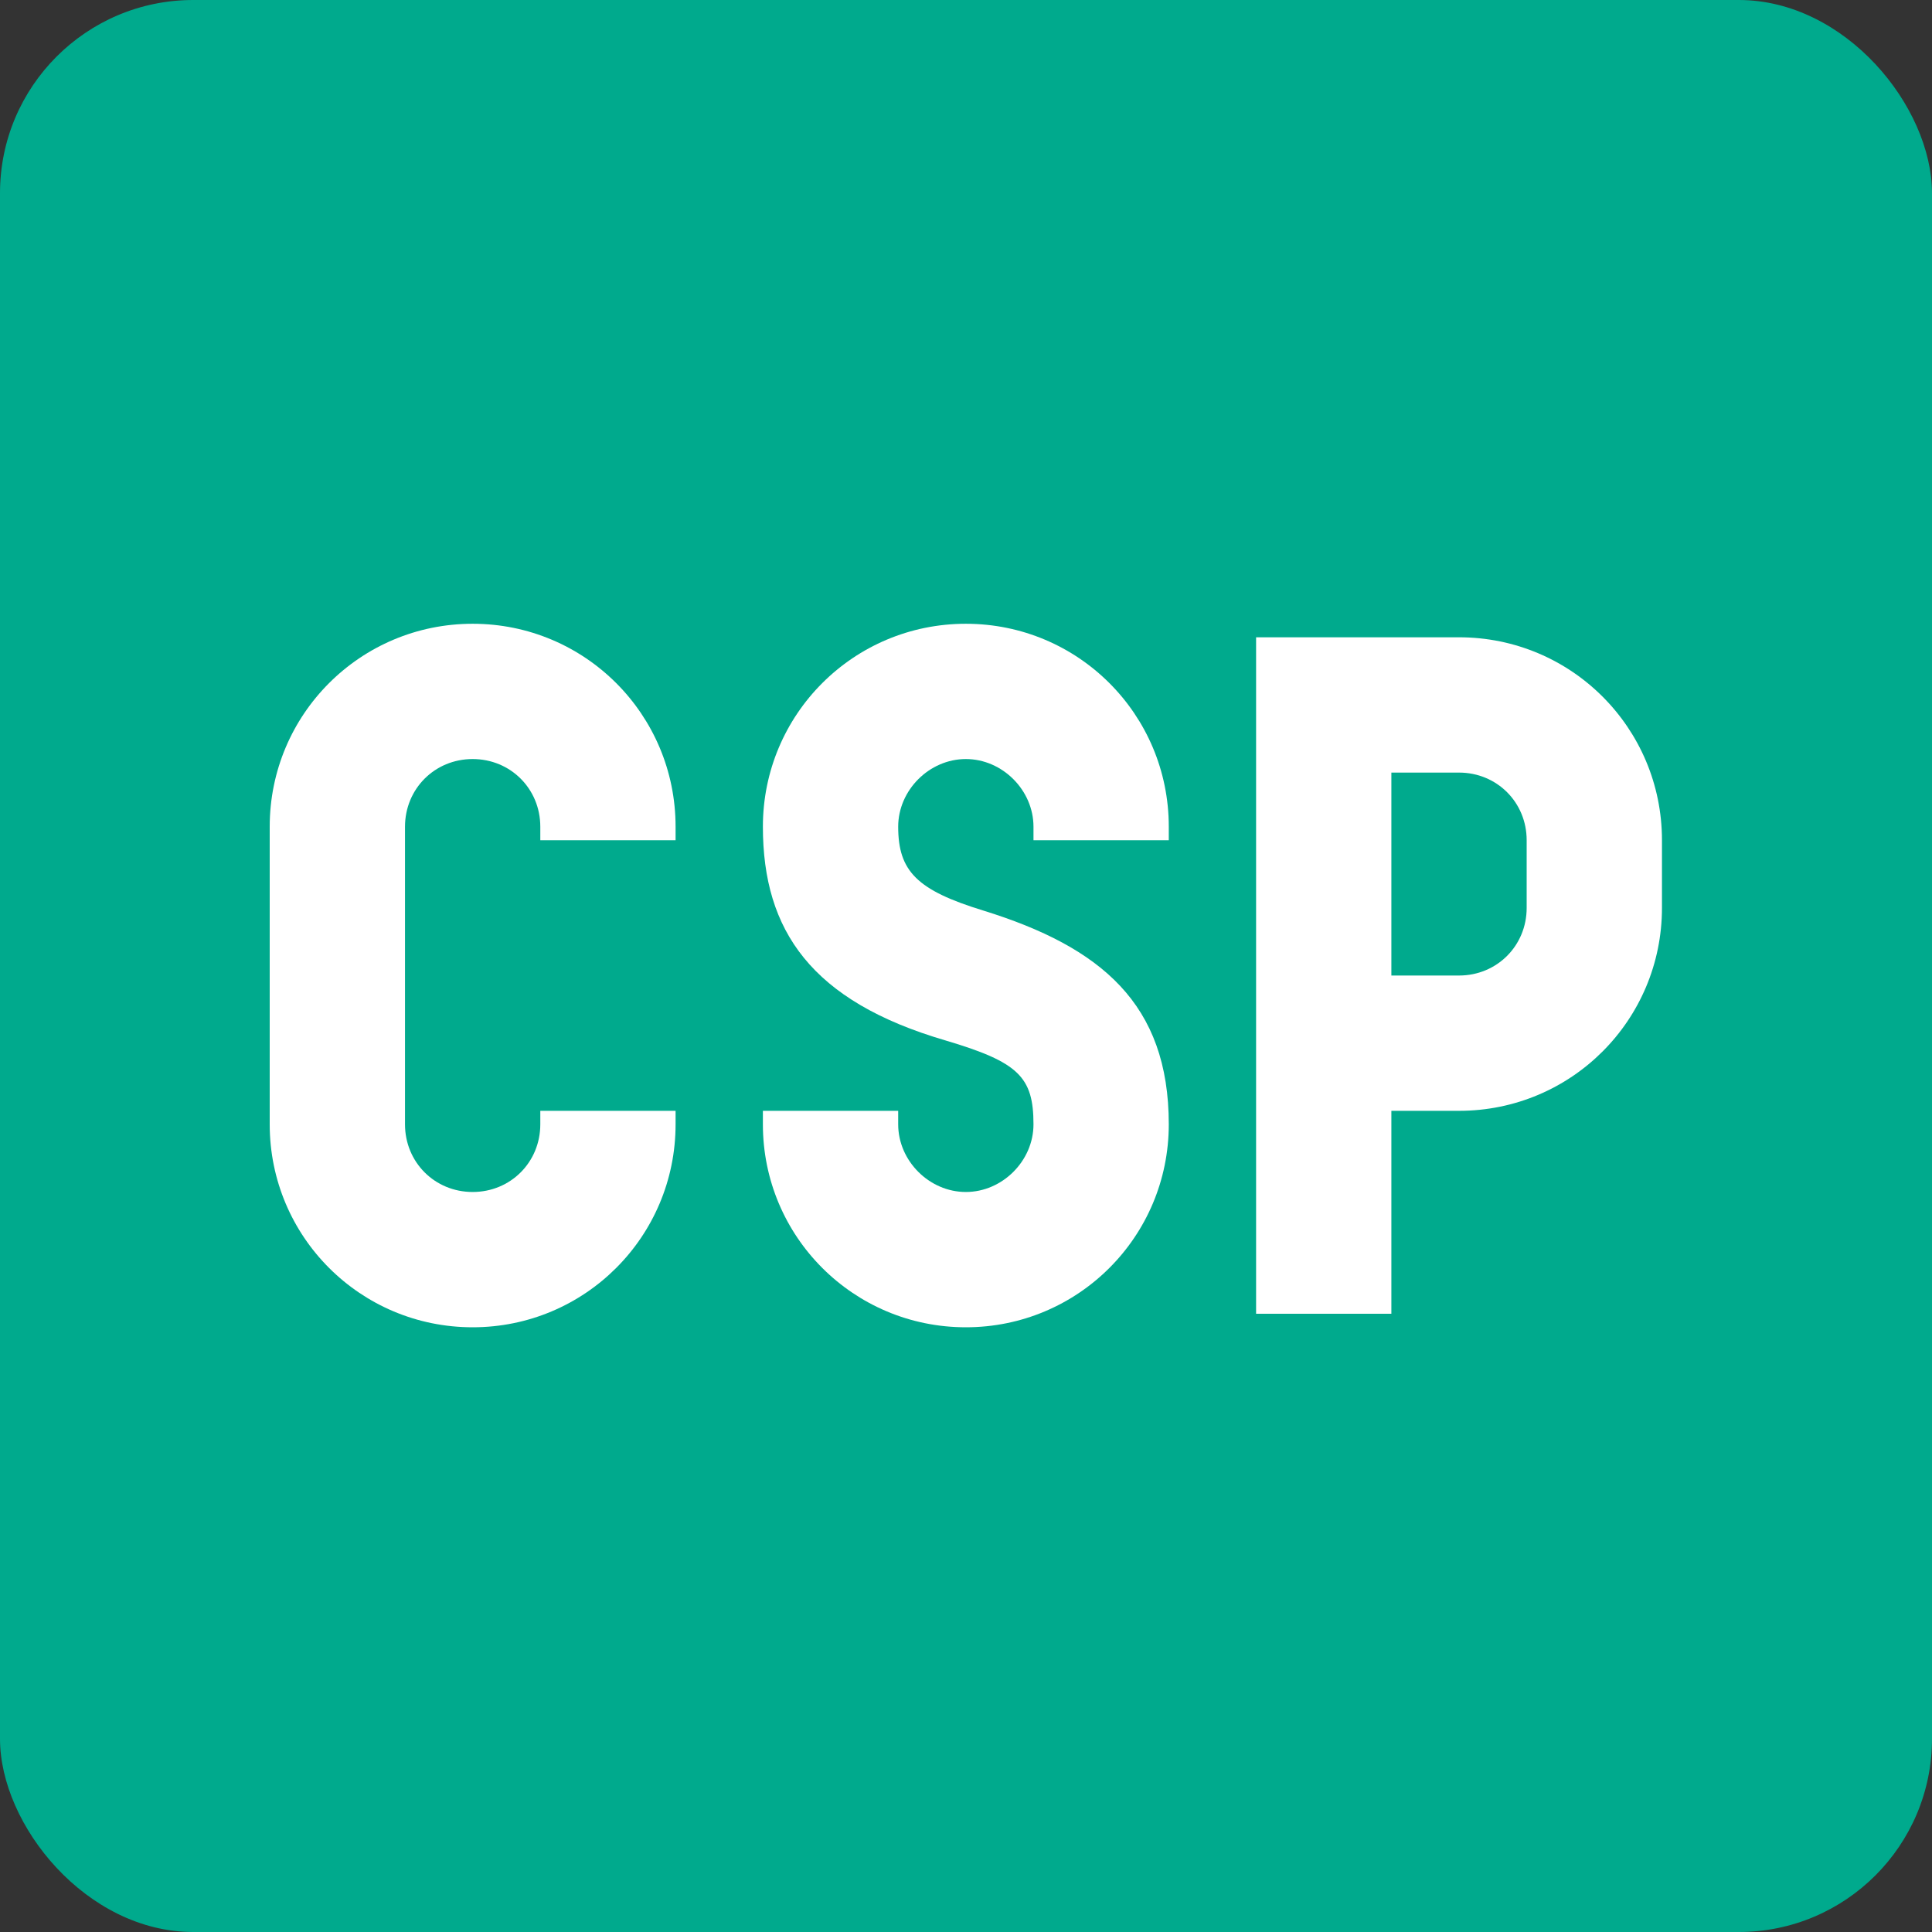
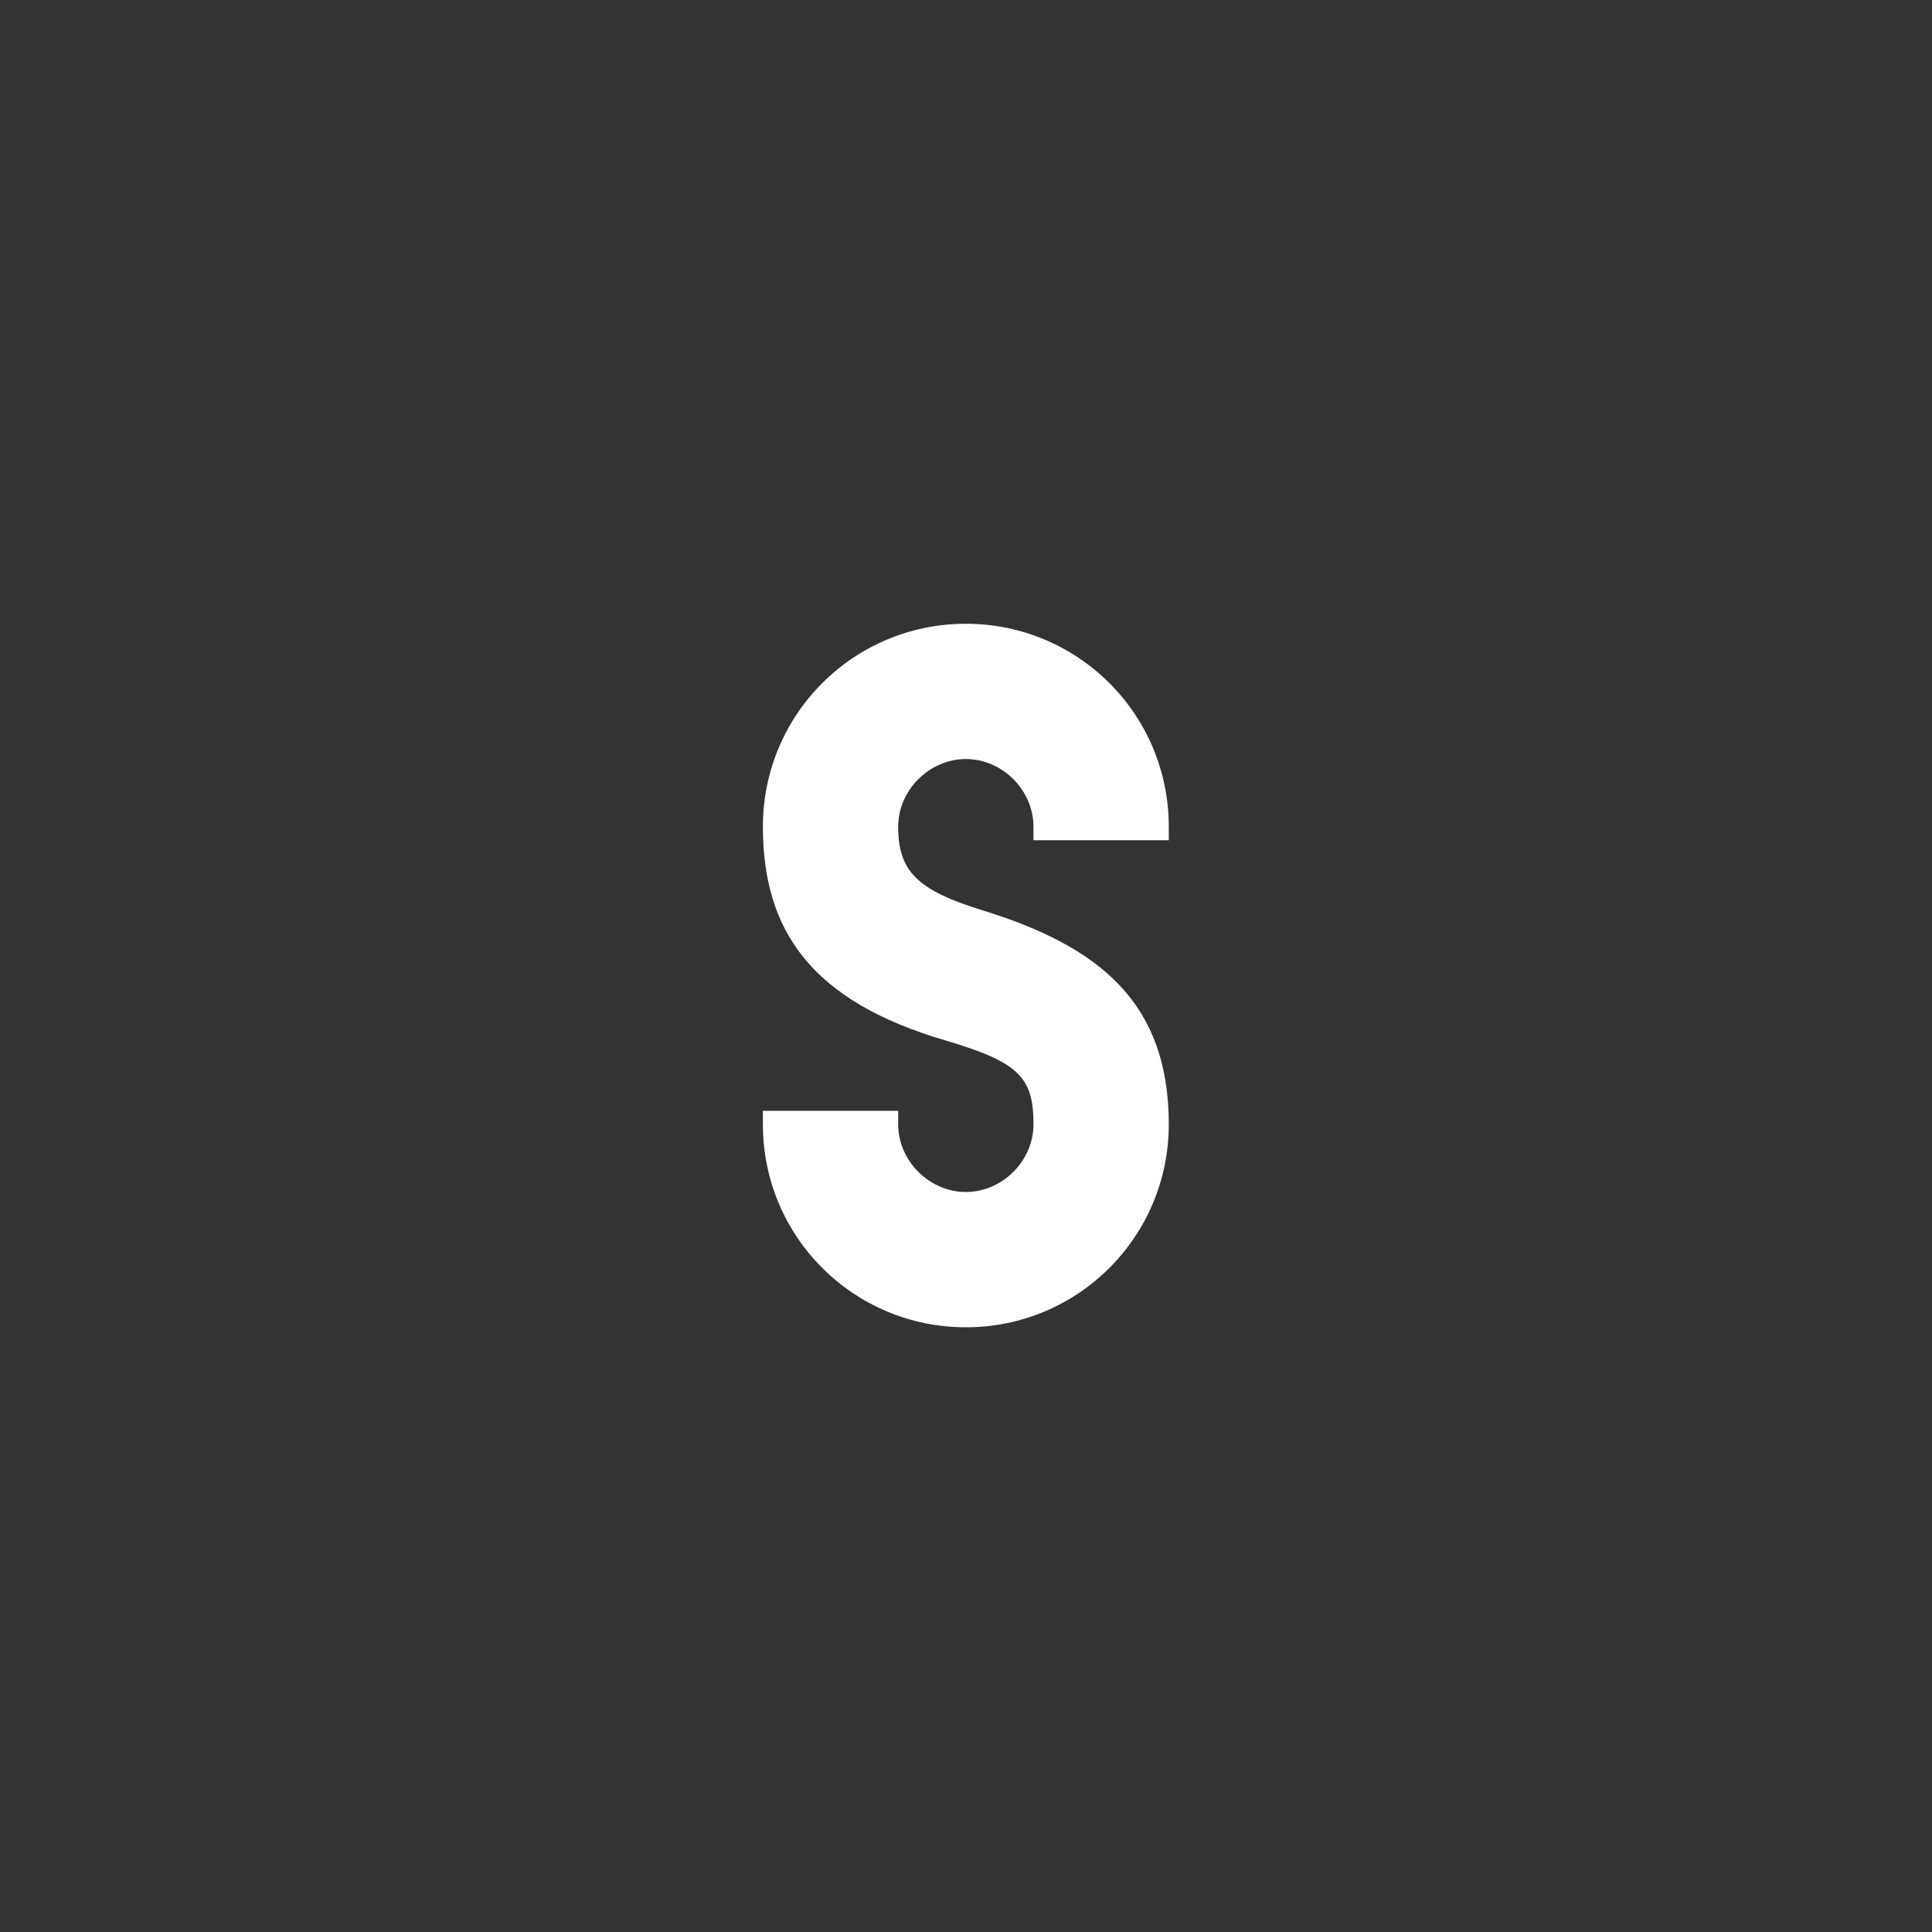
<svg xmlns="http://www.w3.org/2000/svg" width="100" height="100" viewBox="0 0 100 100" fill="none">
  <rect x="0" y="0" width="100" height="100" fill="#333333" stroke="none" />
-   <rect width="100" height="100" rx="10" fill="#00AA8D" />
-   <path d="M13.96 58.196C13.96 64.008 18.652 68.7 24.464 68.7C30.276 68.7 34.968 64.008 34.968 58.196V57.496H27.966V58.196C27.966 60.157 26.425 61.697 24.464 61.697C22.503 61.697 20.963 60.157 20.963 58.196V42.79C20.963 40.829 22.503 39.288 24.464 39.288C26.425 39.288 27.966 40.829 27.966 42.79V43.49H34.968V42.79C34.968 36.977 30.276 32.286 24.464 32.286C18.652 32.286 13.96 36.977 13.96 42.79V58.196Z" fill="white" />
  <path d="M49.992 68.7C55.804 68.7 60.496 64.008 60.496 58.196C60.496 51.964 56.994 49.022 50.902 47.132C47.471 46.081 46.49 45.101 46.49 42.79C46.49 40.899 48.101 39.288 49.992 39.288C51.882 39.288 53.493 40.899 53.493 42.79V43.49H60.496V42.79C60.496 36.977 55.804 32.286 49.992 32.286C44.179 32.286 39.487 36.977 39.487 42.79C39.487 48.182 42.008 51.824 48.941 53.854C52.723 54.975 53.493 55.745 53.493 58.196C53.493 60.087 51.882 61.697 49.992 61.697C48.101 61.697 46.49 60.087 46.49 58.196V57.496H39.487V58.196C39.487 64.008 44.179 68.7 49.992 68.7Z" fill="white" />
-   <path d="M65.015 68H72.017V57.496H75.519C81.331 57.496 86.023 52.804 86.023 46.992V43.49C86.023 37.678 81.331 32.986 75.519 32.986H65.015V68ZM72.017 50.493V39.989H75.519C77.48 39.989 79.02 41.529 79.02 43.49V46.992C79.02 48.952 77.48 50.493 75.519 50.493H72.017Z" fill="white" />
</svg>